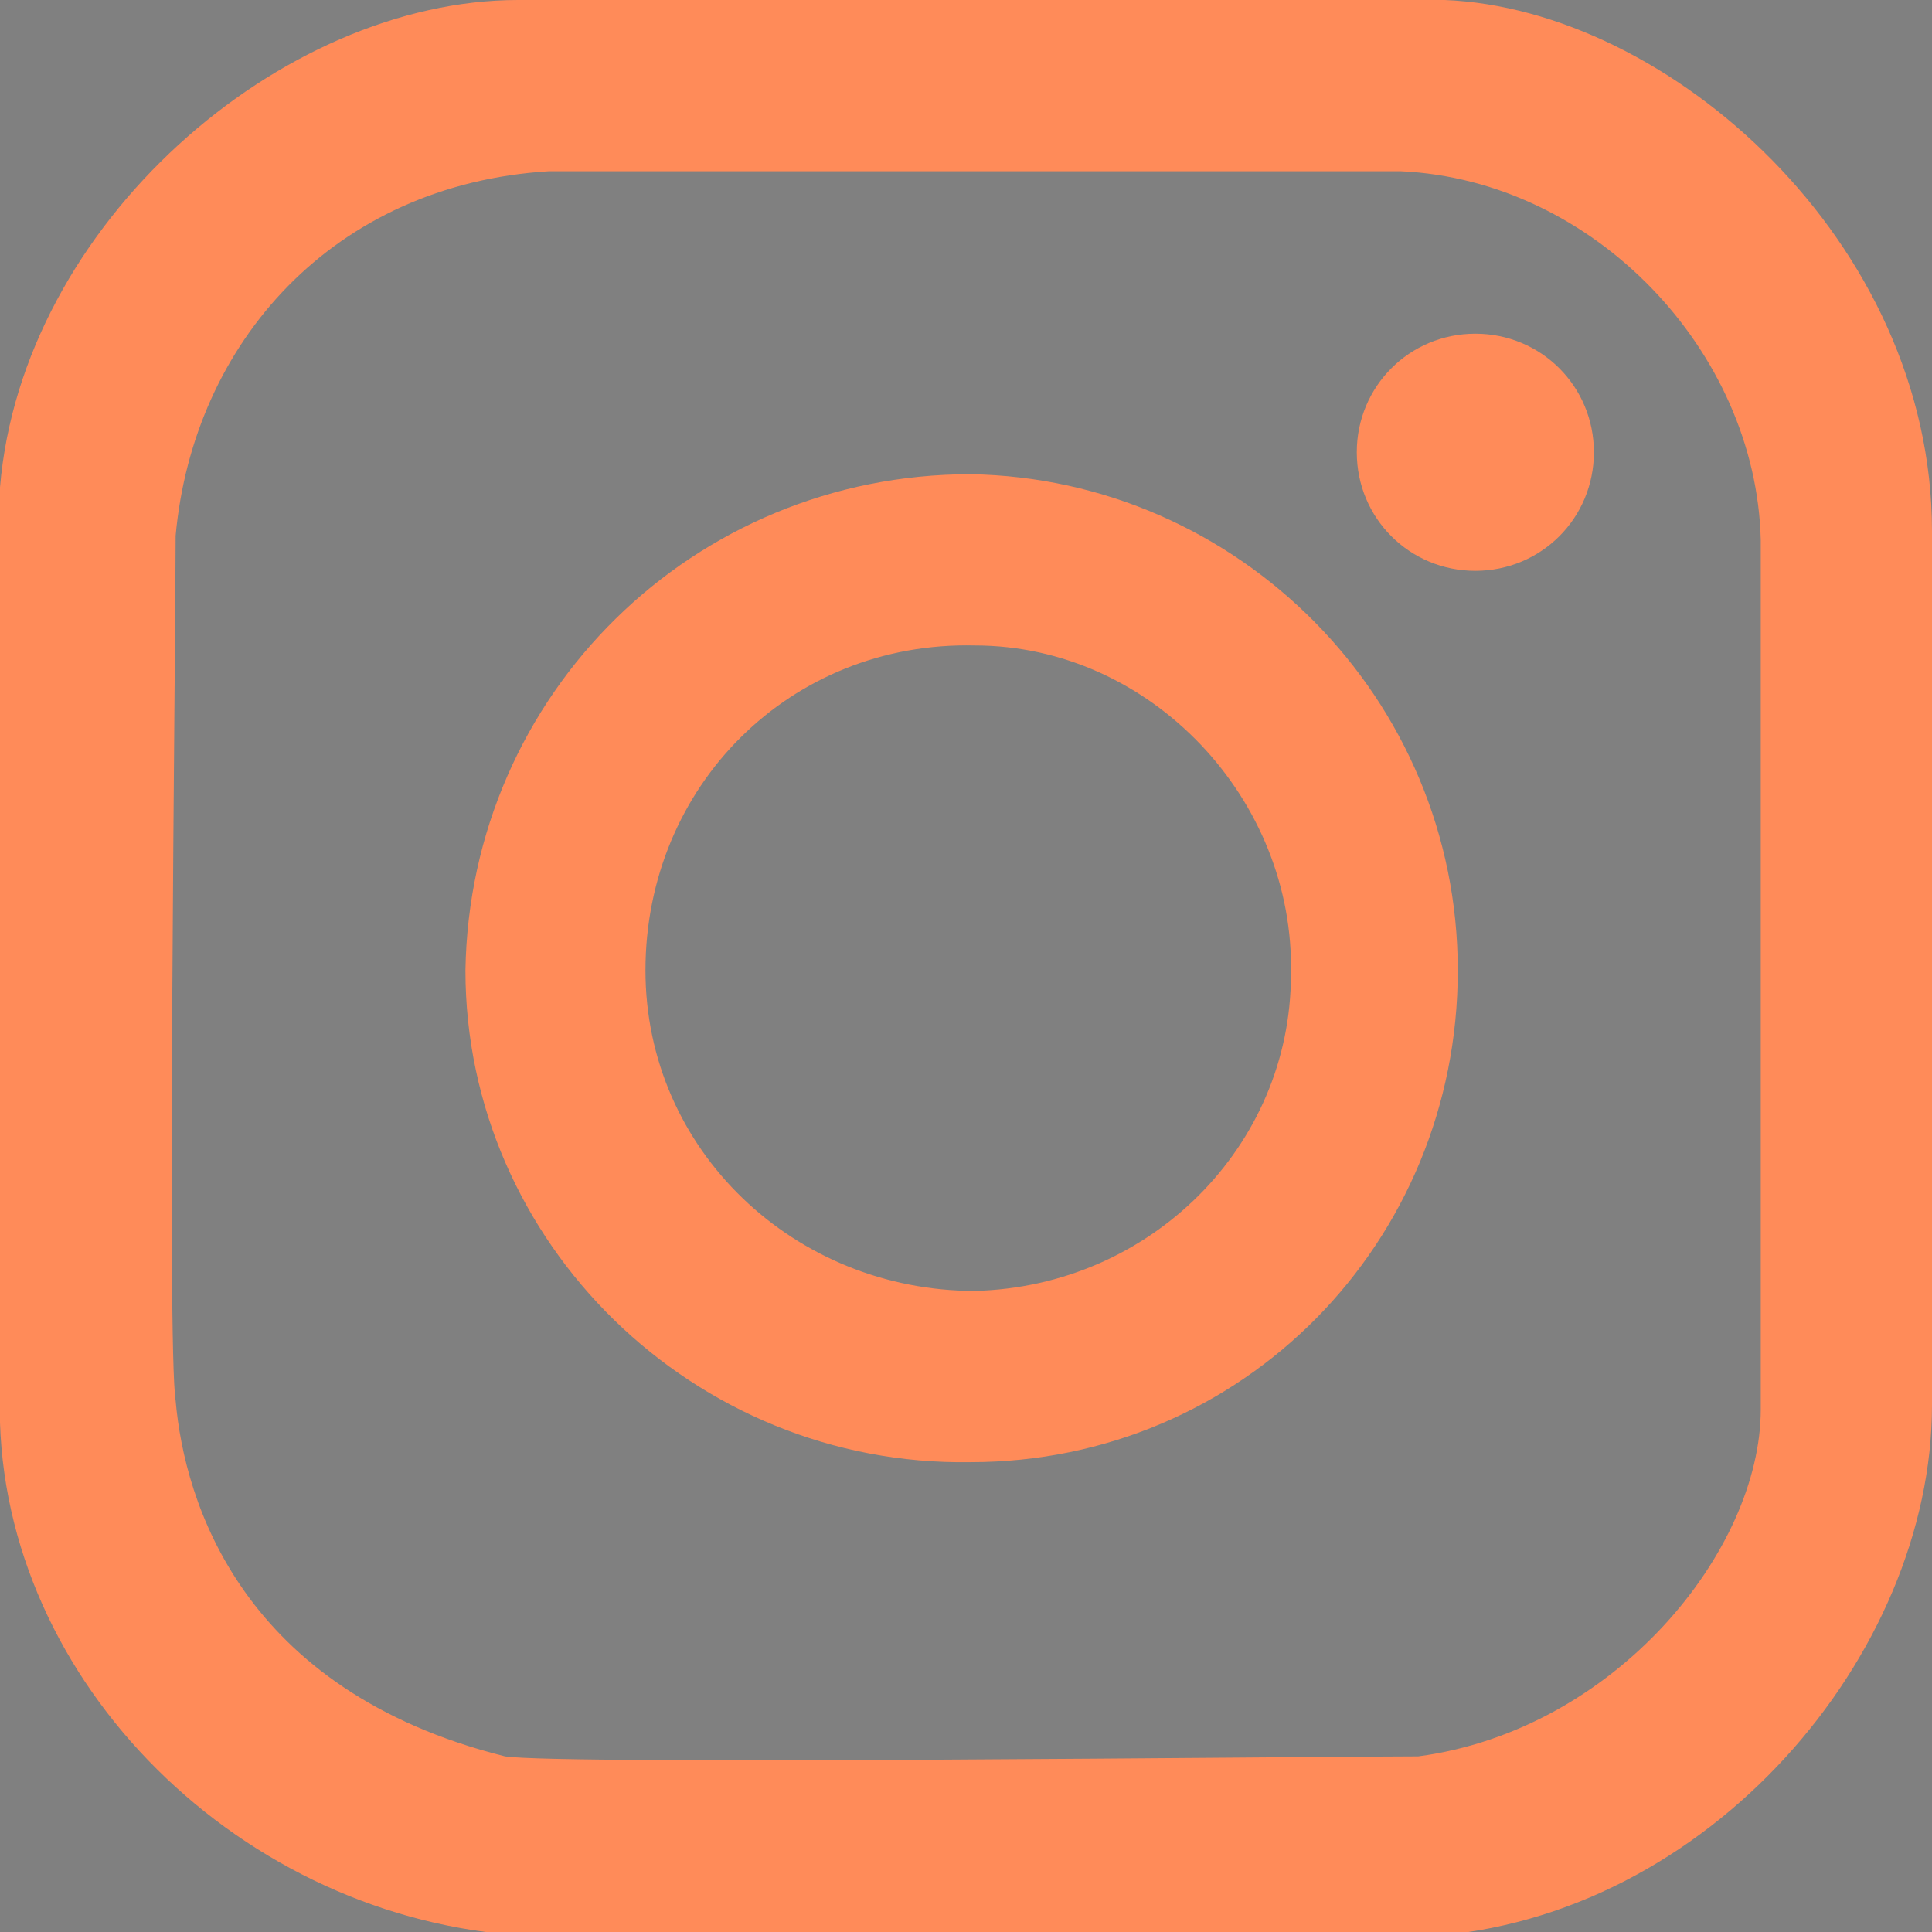
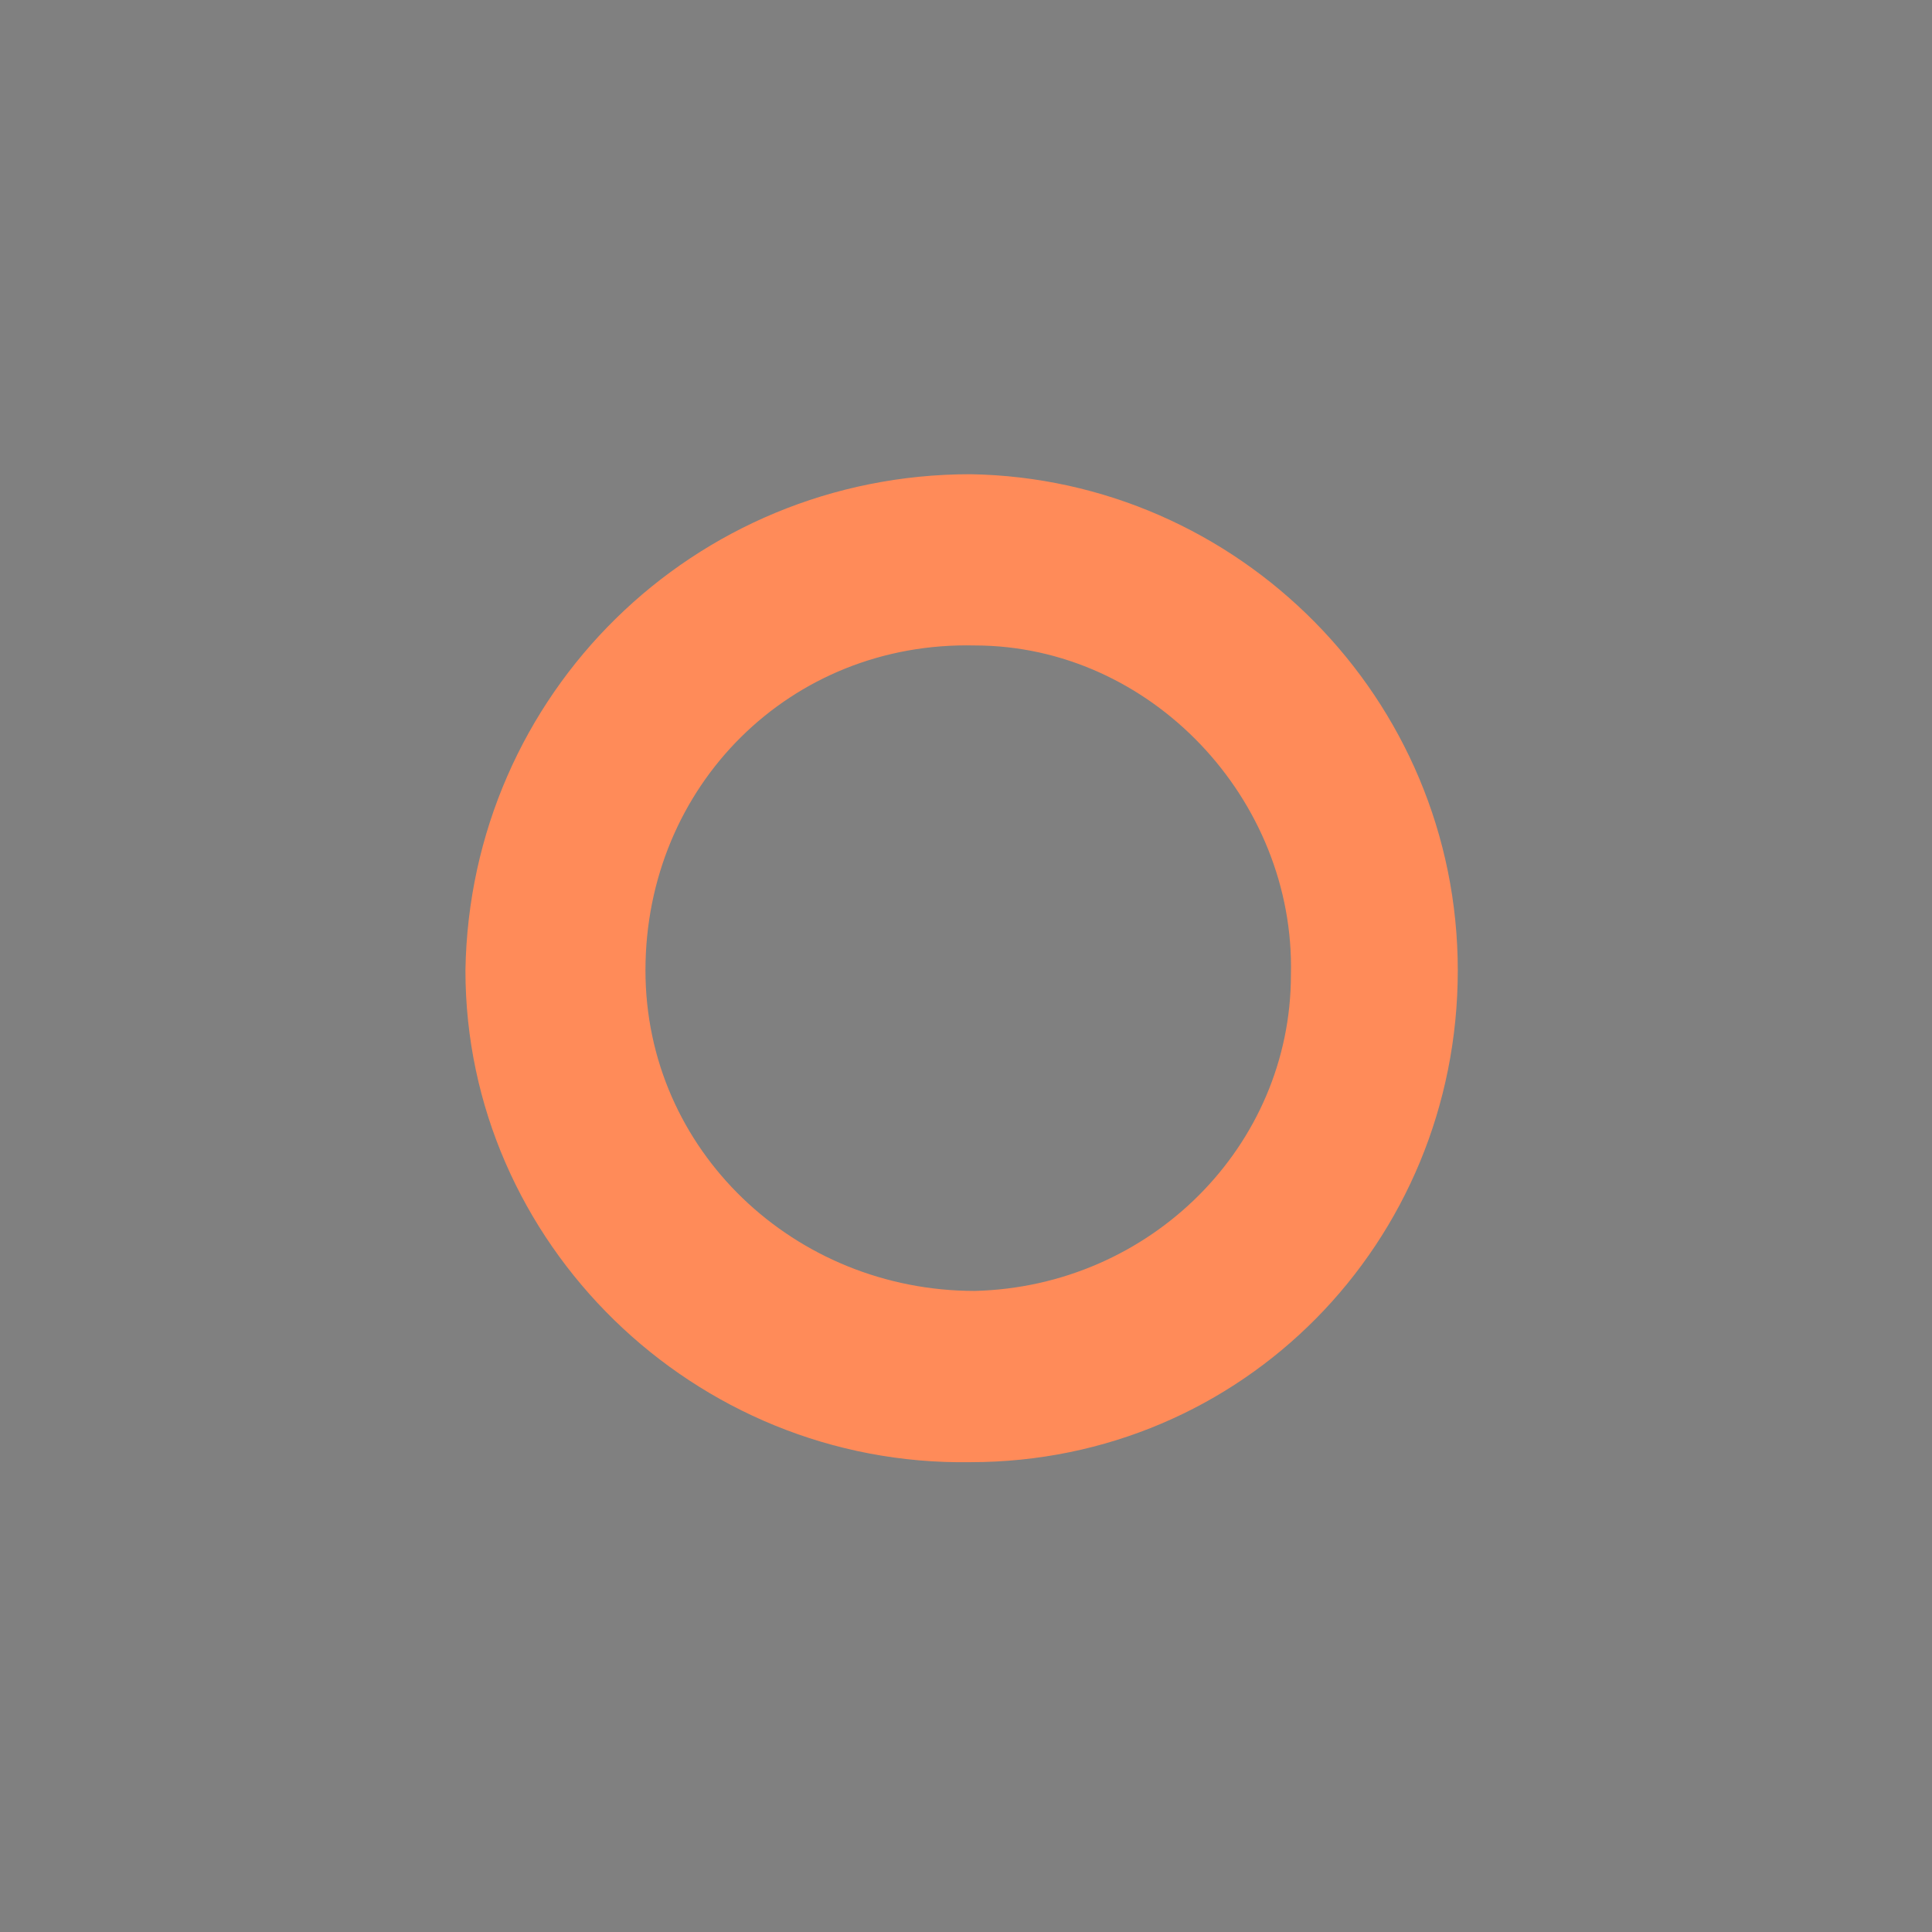
<svg xmlns="http://www.w3.org/2000/svg" id="Layer_1" version="1.1" viewBox="0 0 44 44">
  <rect x="0" y="0" width="44" height="44" fill="#808080" stroke="none" />
  <defs>
    <style>
      .st0 {
        fill: #fbfaf4;
      }

      .st0, .st1 {
        fill-rule: evenodd;
      }

      .st1 {
        fill: #ff8b59;
      }

      .st2 {
        fill: #262626;
      }
    </style>
  </defs>
-   <path class="st2" d="M448.5,712.4" />
-   <path class="st0" d="M209.4-69.2c-9.6-.6-7.8,3.2-7.9,9.3h7.7c-.5,3.1-1.2,7.4-1.3,8h-6.3c0,3.9-.1,17.1-.2,19.4h-8.5v-19.4h-7v-8h7v-5.7c0-8,5.2-12.6,16.5-10.3v6.7h0Z" />
  <g>
    <path class="st1" d="M22.1,10.8c-6.3,0-11.4,5-11.5,11.3h0c0,6.2,5.2,11.3,11.5,11.2,6.2,0,11.1-5,11.1-11.2s-5-11.2-11.1-11.3ZM22.2,29.4c-4.1,0-7.5-3.2-7.5-7.3h0c0-4.2,3.3-7.5,7.5-7.4,4,0,7.3,3.5,7.2,7.5,0,3.9-3.2,7.1-7.2,7.2Z" />
-     <path class="st1" d="M32.9,0H11.8C6.4,0,.5,5.1,0,11.1v21.3c.2,6.2,5.8,11.5,12.3,11.7h20.2c6.4-.4,11.5-6.4,11.5-12.1V12.1c0-6.6-6-11.9-11.1-12.1ZM40.1,32.1c0,3.2-3.3,7.3-7.8,7.9-2.5,0-19.5.2-20.8,0-6-1.5-7.3-5.8-7.5-8.1-.2-1.2,0-17.1,0-19.7.4-4.4,3.6-8,8.5-8.3h19.4c4.4.2,8.1,4.1,8.2,8.4v19.8Z" />
-     <path class="st1" d="M33.6,7.6c-1.5,0-2.7,1.2-2.7,2.7s1.2,2.7,2.7,2.7,2.7-1.2,2.7-2.7-1.2-2.7-2.7-2.7Z" />
  </g>
</svg>